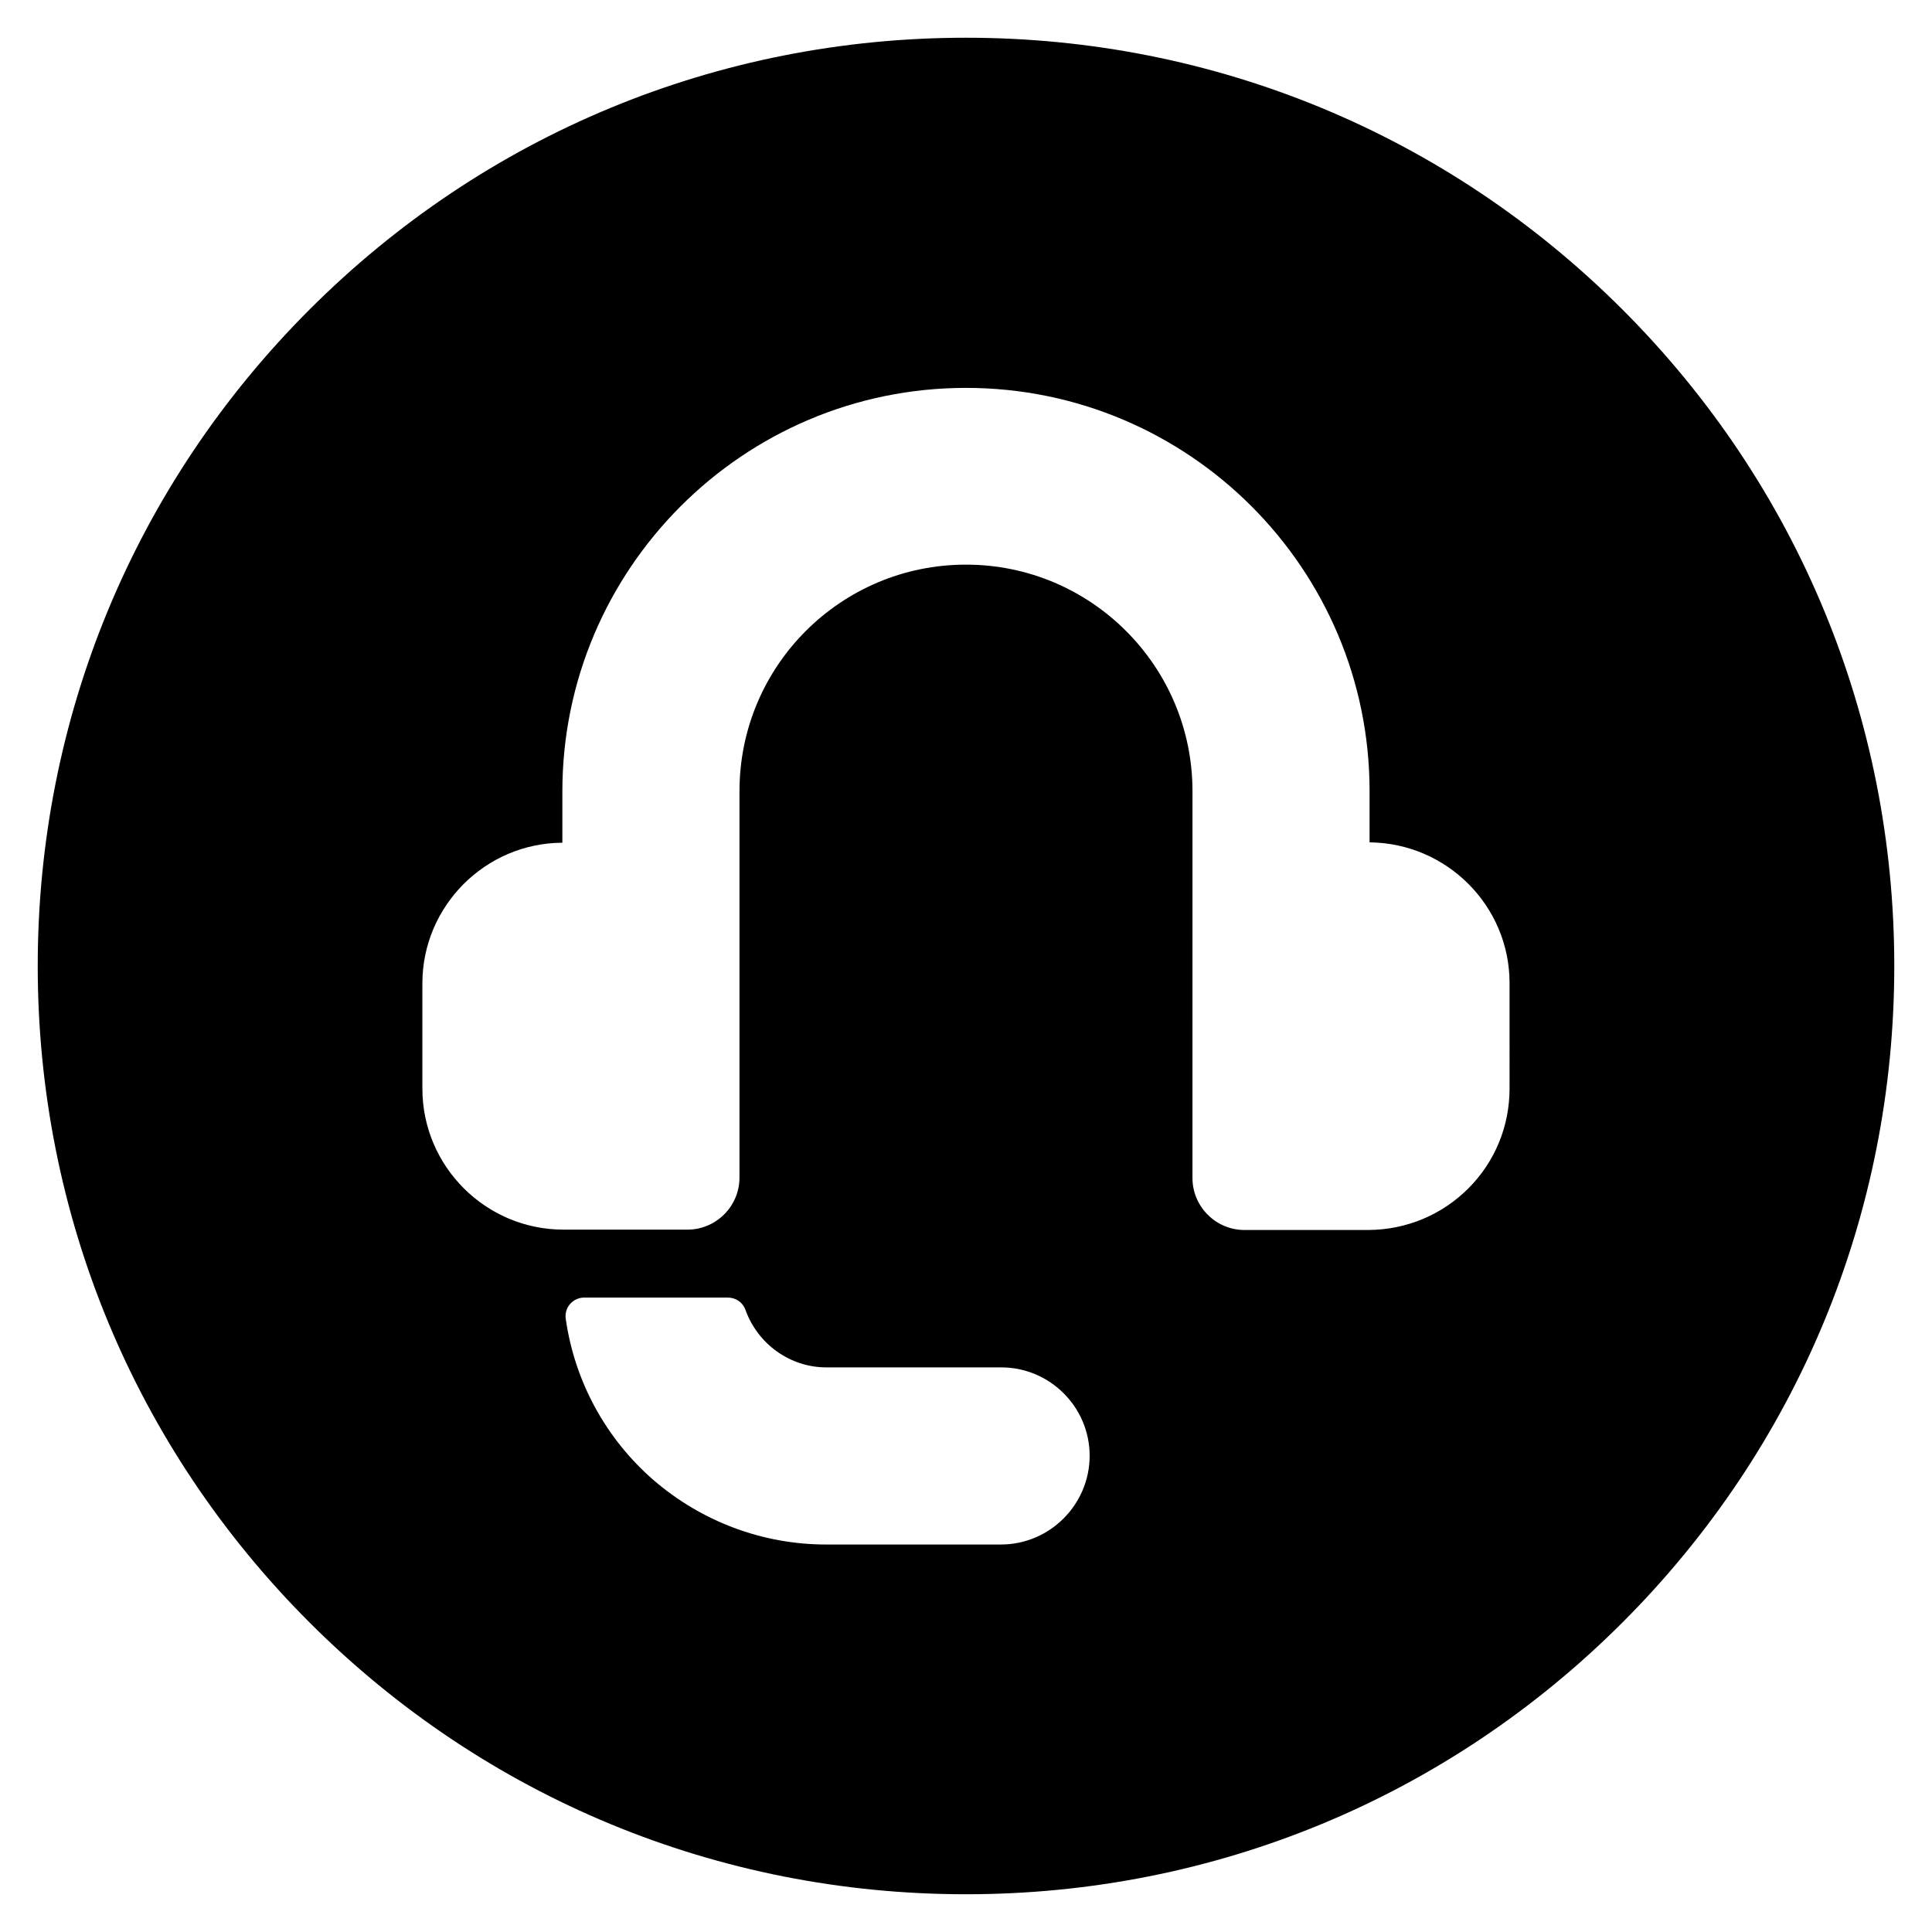
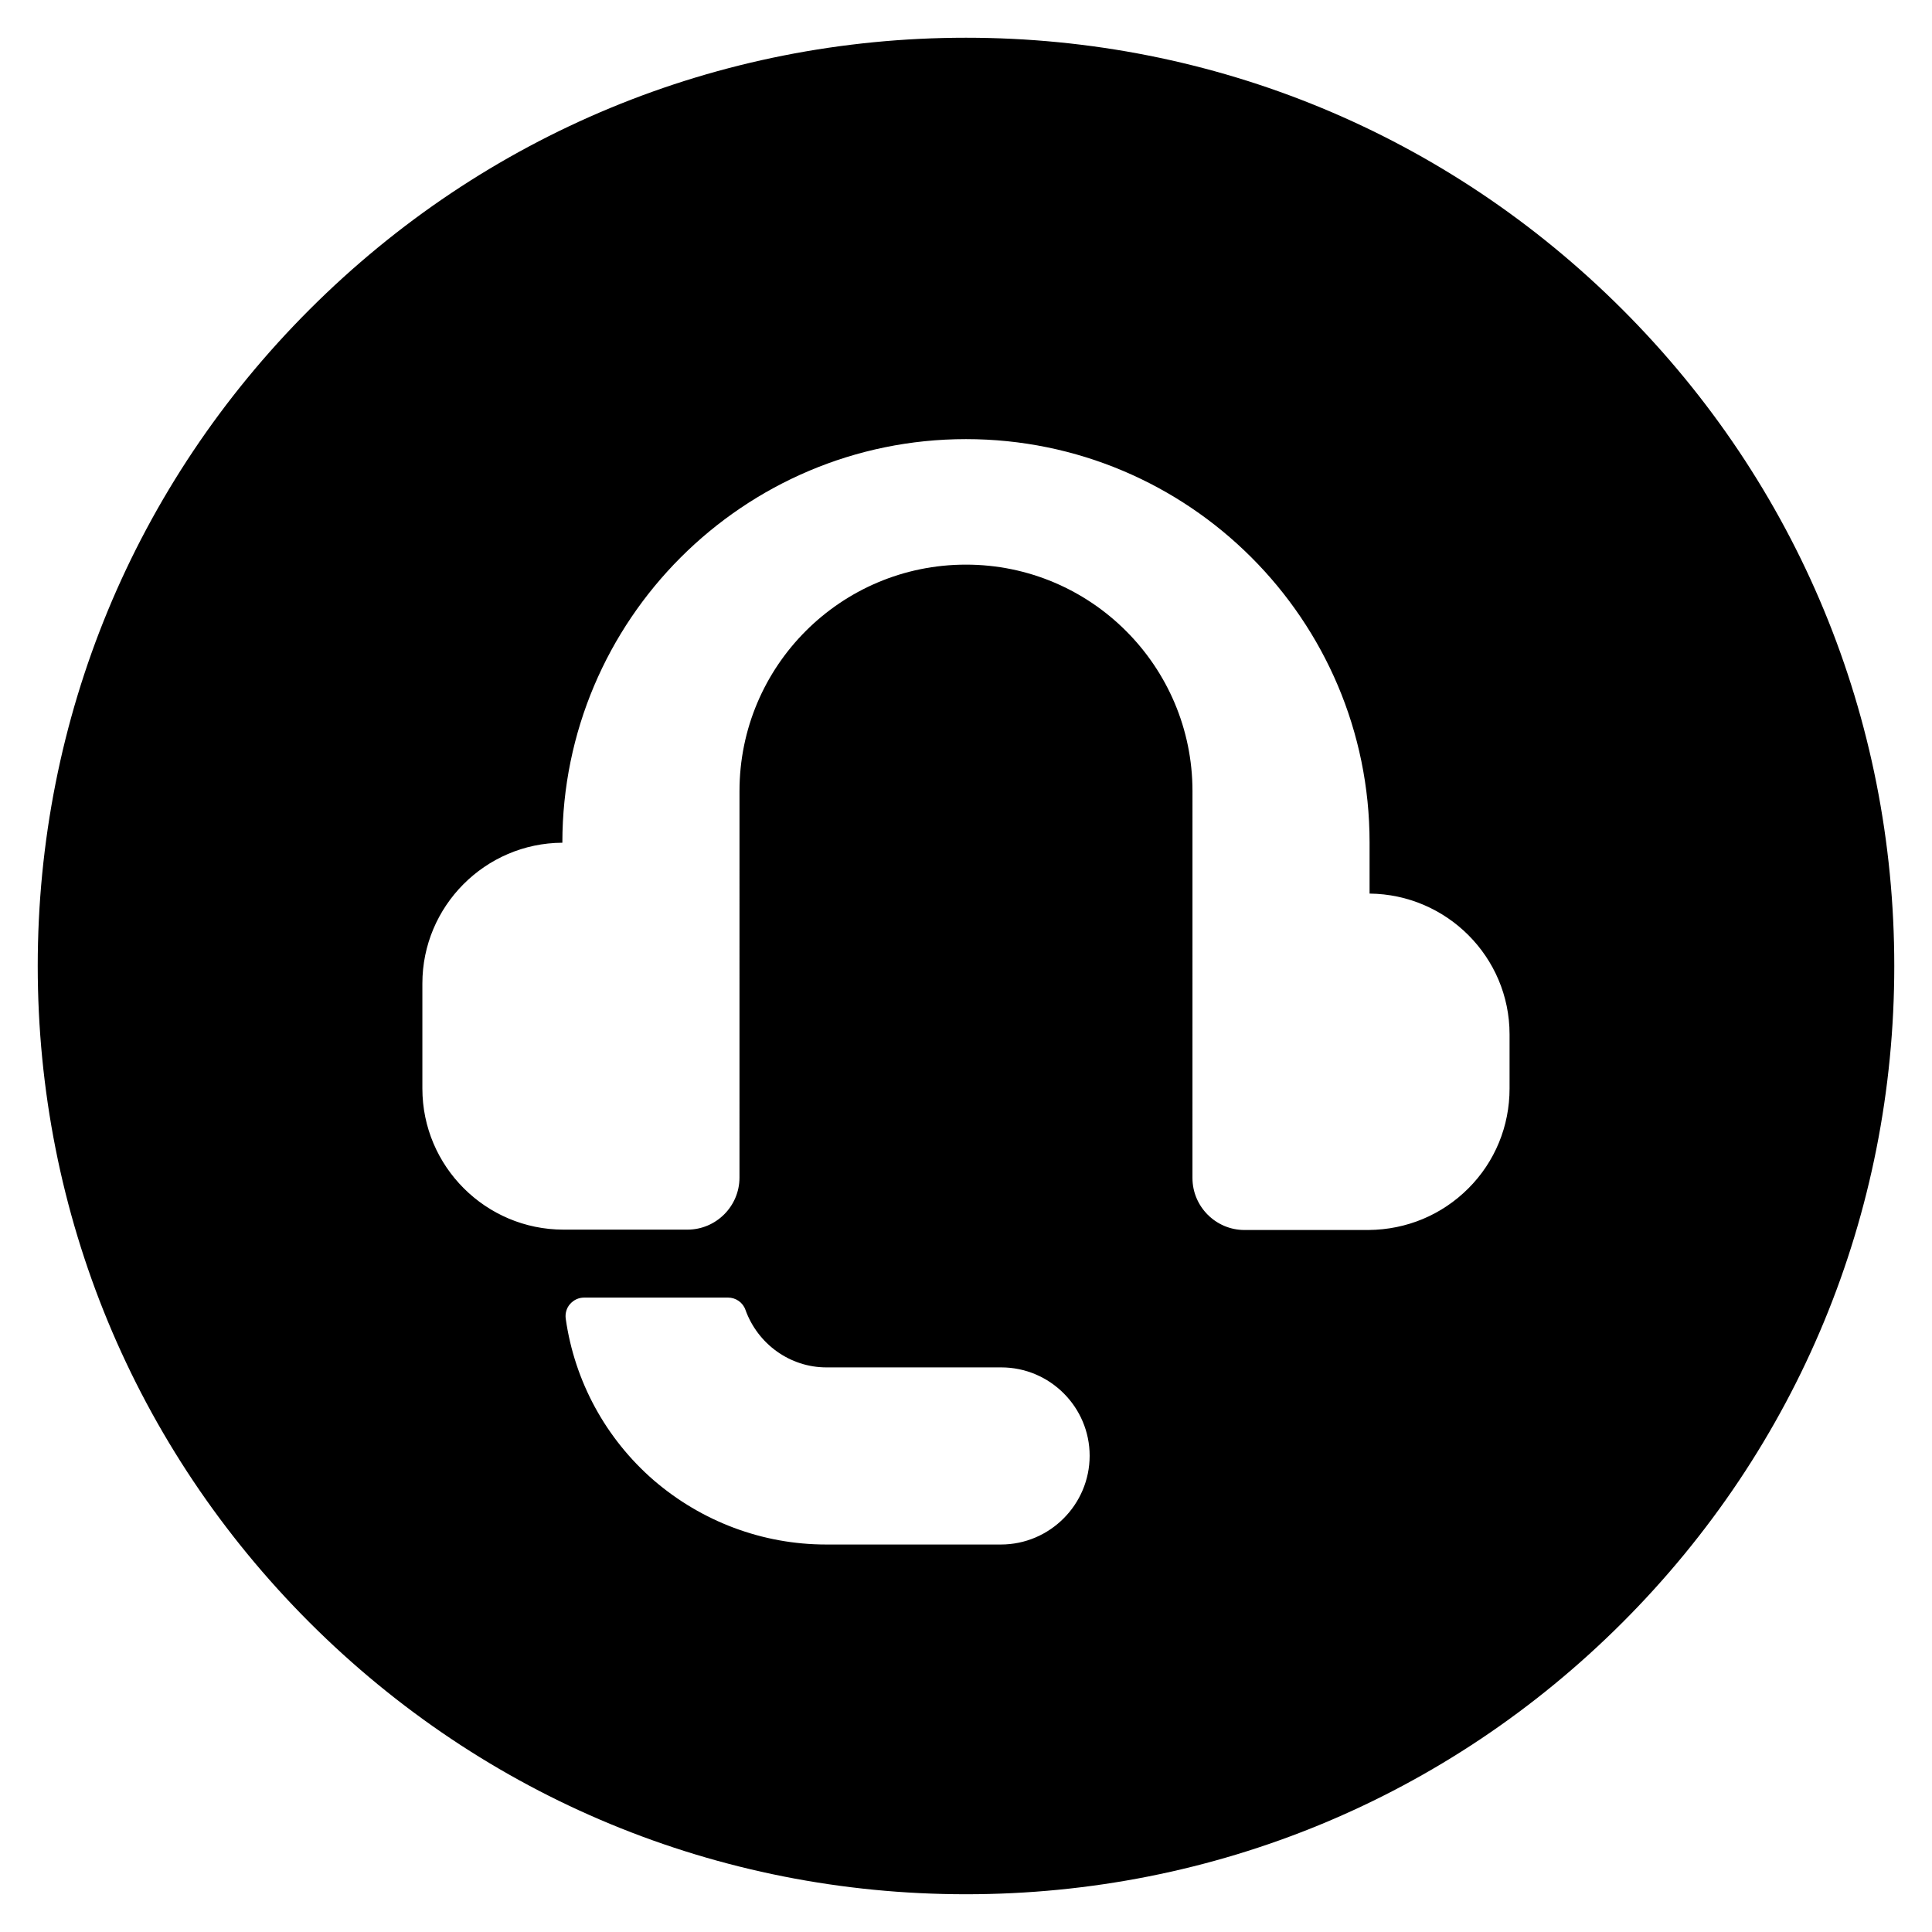
<svg xmlns="http://www.w3.org/2000/svg" fill="#000000" width="800px" height="800px" version="1.1" viewBox="144 144 512 512">
-   <path d="m573.97 226.03c-46.445-46.445-108.24-72.031-173.97-72.031-65.734 0-127.53 25.586-173.97 72.031-46.445 46.445-72.031 108.24-72.031 173.97 0 65.73 25.586 127.53 72.027 173.97 46.449 46.441 108.24 72.027 173.98 72.027 65.73 0 127.53-25.586 173.97-72.027 46.441-46.449 72.027-108.24 72.027-173.97 0-65.734-25.586-127.53-72.031-173.97zm-164.72 327.28h-46.348c-16.828 0-32.965-6.102-45.656-17.023-12.695-11.02-20.961-26.176-23.32-42.805-0.195-1.379 0.195-2.856 1.18-3.938 0.984-1.082 2.262-1.672 3.738-1.672h38.082c2.066 0 3.938 1.277 4.625 3.246 3.246 9.055 11.809 15.254 21.453 15.254h46.348c12.891 0 23.418 10.527 23.418 23.418-0.004 12.895-10.531 23.52-23.52 23.52zm134.8-120.84c0 9.938-3.836 19.387-10.922 26.469-7.086 7.086-16.434 10.922-26.371 11.02l-32.965 0.004c-7.578 0-13.777-6.199-13.777-13.777l0.004-102.53c0-33.062-26.863-60.023-60.023-60.023s-60.023 26.863-60.023 60.023l-0.004 102.43c0 7.578-6.199 13.777-13.777 13.777h-32.867c-20.566 0-37.391-16.727-37.391-37.391v-0.098-27.75c0-20.469 16.629-37.195 37.098-37.293v-13.578c0-58.941 47.922-106.96 106.96-106.96 59.043-0.004 106.96 47.918 106.96 106.86v13.578c20.469 0.195 37.098 16.828 37.098 37.293z" />
+   <path d="m573.97 226.03c-46.445-46.445-108.24-72.031-173.97-72.031-65.734 0-127.53 25.586-173.97 72.031-46.445 46.445-72.031 108.24-72.031 173.97 0 65.73 25.586 127.53 72.027 173.97 46.449 46.441 108.24 72.027 173.98 72.027 65.73 0 127.53-25.586 173.97-72.027 46.441-46.449 72.027-108.24 72.027-173.97 0-65.734-25.586-127.53-72.031-173.97zm-164.72 327.28h-46.348c-16.828 0-32.965-6.102-45.656-17.023-12.695-11.02-20.961-26.176-23.32-42.805-0.195-1.379 0.195-2.856 1.18-3.938 0.984-1.082 2.262-1.672 3.738-1.672h38.082c2.066 0 3.938 1.277 4.625 3.246 3.246 9.055 11.809 15.254 21.453 15.254h46.348c12.891 0 23.418 10.527 23.418 23.418-0.004 12.895-10.531 23.52-23.52 23.52zm134.8-120.84c0 9.938-3.836 19.387-10.922 26.469-7.086 7.086-16.434 10.922-26.371 11.02l-32.965 0.004c-7.578 0-13.777-6.199-13.777-13.777l0.004-102.53c0-33.062-26.863-60.023-60.023-60.023s-60.023 26.863-60.023 60.023l-0.004 102.43c0 7.578-6.199 13.777-13.777 13.777h-32.867c-20.566 0-37.391-16.727-37.391-37.391v-0.098-27.75c0-20.469 16.629-37.195 37.098-37.293c0-58.941 47.922-106.96 106.96-106.96 59.043-0.004 106.96 47.918 106.96 106.86v13.578c20.469 0.195 37.098 16.828 37.098 37.293z" />
</svg>